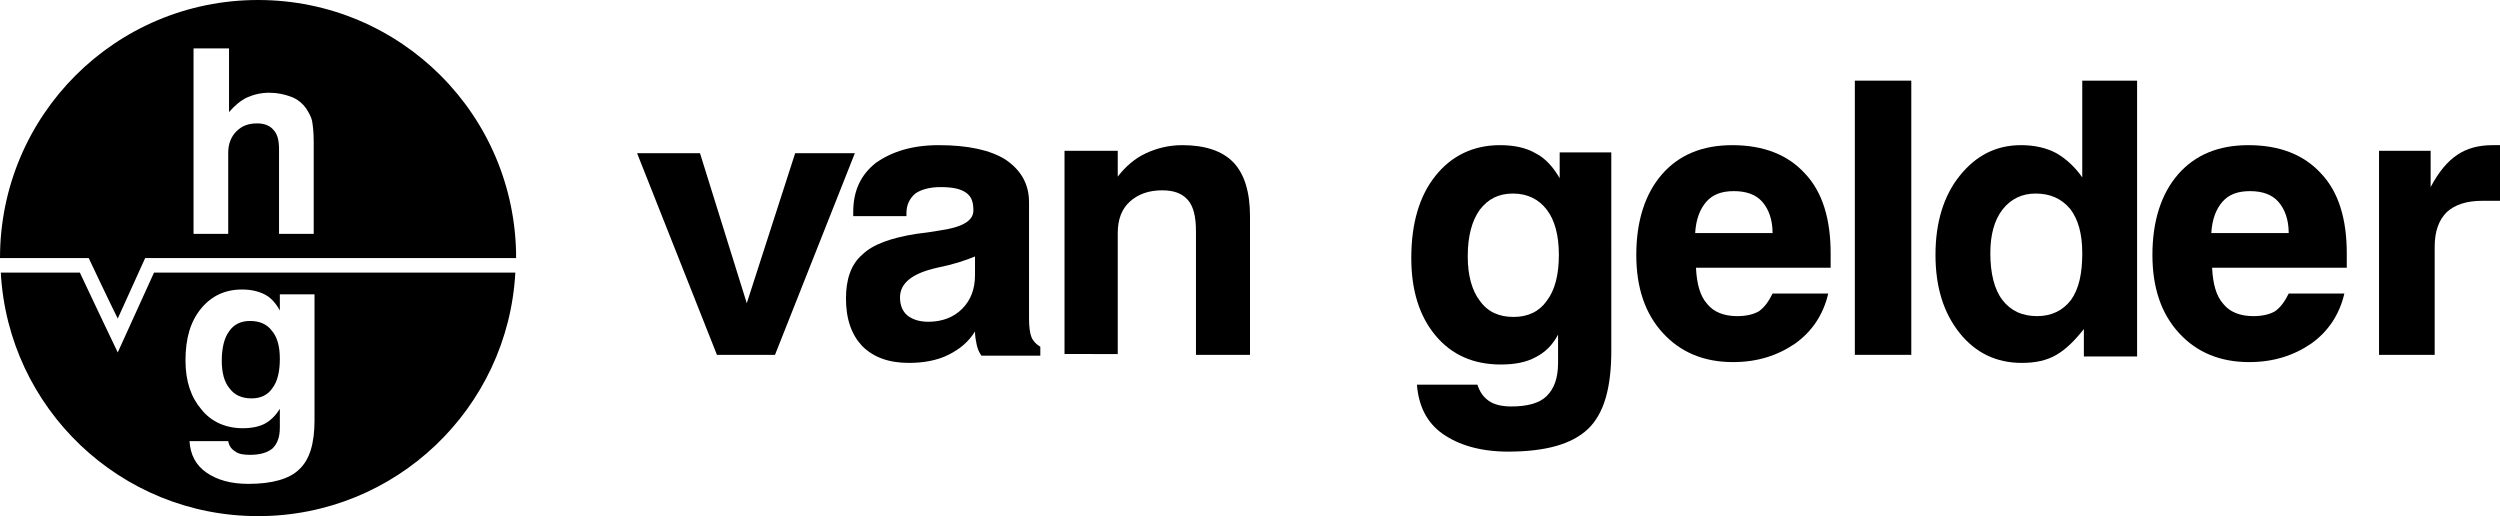
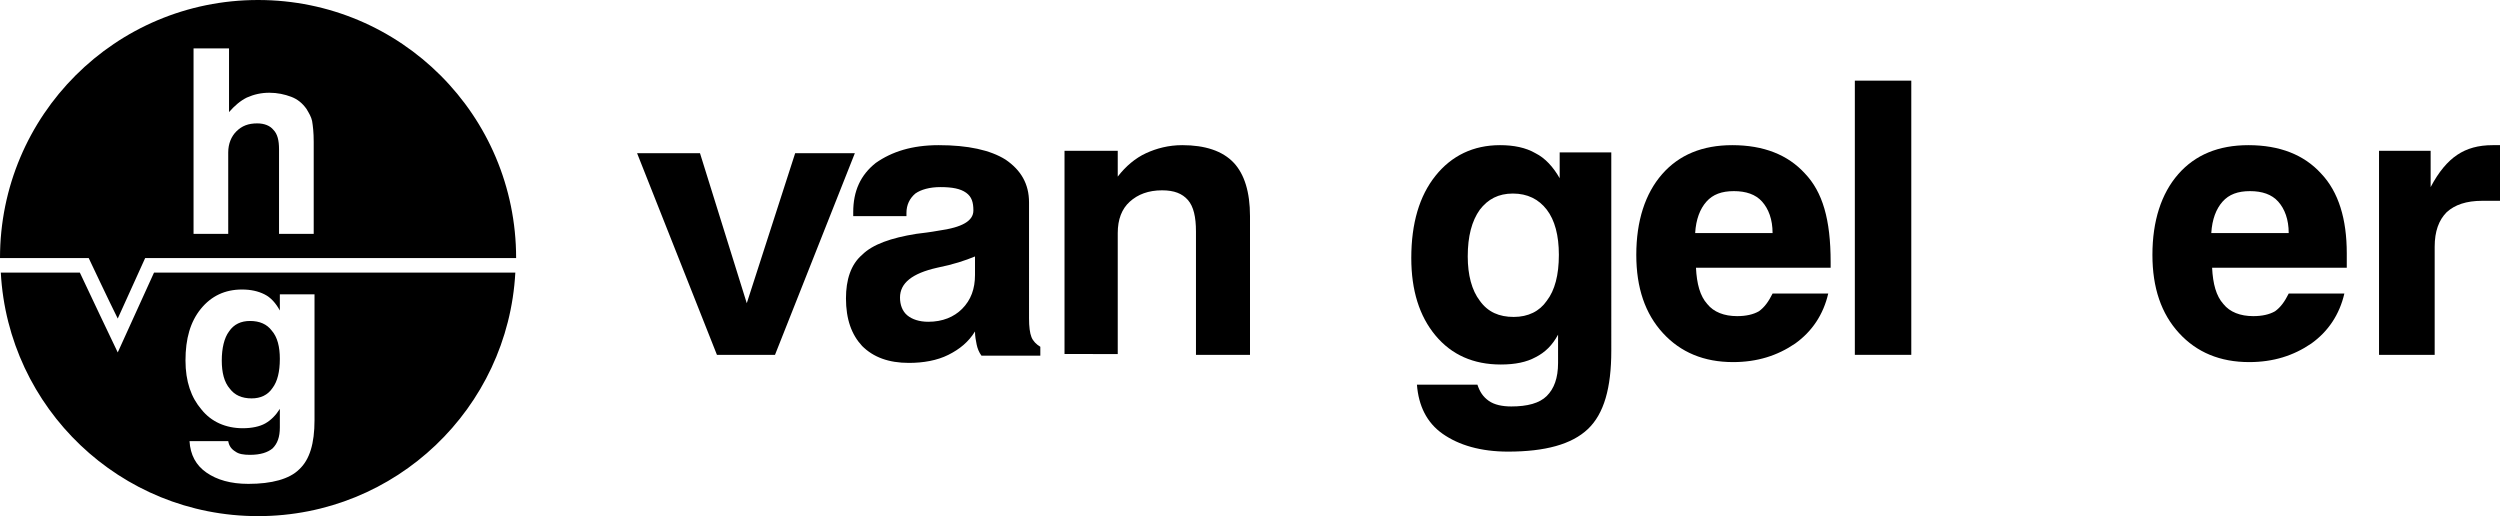
<svg xmlns="http://www.w3.org/2000/svg" version="1.1" id="Layer_1" x="0px" y="0px" viewBox="0 0 310 64" style="enable-background:new 0 0 310 64;" xml:space="preserve">
  <style type="text/css">
	.st0{fill-rule:evenodd;clip-rule:evenodd;}
</style>
  <g id="Templates">
    <g id="VANGELDER_werkmaatschappij-detail-V2-large" transform="translate(-32, -32)">
      <g id="c-logo" transform="translate(32, 32)">
        <g id="sign">
          <path id="Fill-1" class="st0" d="M19.1,33.8c-0.4,0.9-4.5,9.9-4.5,9.9s-4.3-9-4.7-9.9H0.1C1,50.6,14.9,64,32,64      s31-13.4,31.9-30.2H19.1z M39,52.1c0,2.9-0.6,4.9-1.9,6.1c-1.2,1.2-3.4,1.8-6.3,1.8c-2.2,0-3.9-0.5-5.2-1.4      c-1.3-0.9-2-2.2-2.1-3.9h4.8c0.1,0.6,0.4,1,0.9,1.3c0.4,0.3,1,0.4,1.8,0.4c1.3,0,2.2-0.3,2.8-0.8c0.6-0.6,0.9-1.4,0.9-2.6v-2.3      c-0.5,0.8-1.1,1.4-1.8,1.8c-0.7,0.4-1.7,0.6-2.8,0.6c-2.1,0-3.9-0.8-5.1-2.3c-1.3-1.5-2-3.5-2-6.1c0-2.7,0.6-4.8,1.9-6.4      c1.3-1.6,3-2.4,5.1-2.4c1.1,0,2,0.2,2.8,0.6c0.8,0.4,1.4,1.1,1.9,2v-2H39V52.1z M31,39.8c-1.1,0-2,0.4-2.6,1.3      c-0.6,0.8-0.9,2.1-0.9,3.6c0,1.5,0.3,2.7,1,3.5c0.6,0.8,1.5,1.2,2.7,1.2c1.1,0,2-0.4,2.6-1.3c0.6-0.8,0.9-2,0.9-3.6      c0-1.5-0.3-2.7-1-3.5C33.1,40.2,32.2,39.8,31,39.8z M32,0C14.3,0,0,14.3,0,32h11c0,0,2.5,5.3,3.6,7.5c1-2.2,3.4-7.5,3.4-7.5h46      C64,14.3,49.7,0,32,0z M39,29h-4.4V18.5c0-1.1-0.2-1.9-0.7-2.4c-0.4-0.5-1.1-0.8-2-0.8c-1.1,0-1.9,0.3-2.6,1      c-0.6,0.6-1,1.5-1,2.6V29H24V6h4.4v7.9c0.7-0.8,1.4-1.4,2.2-1.8c0.9-0.4,1.8-0.6,2.8-0.6c1,0,1.9,0.2,2.7,0.5      c0.8,0.3,1.4,0.8,1.9,1.5c0.3,0.5,0.6,1,0.7,1.5c0.1,0.6,0.2,1.4,0.2,2.6V29z" />
        </g>
        <g id="text" transform="translate(79, 10)">
          <path id="Fill-7" class="st0" d="M114.4,8.9v3.2c-0.8-1.4-1.8-2.5-3-3.1c-1.2-0.7-2.7-1-4.4-1c-3.3,0-6,1.3-8,3.8      c-2,2.5-3,5.9-3,10.2c0,4,1,7.2,3,9.6c2,2.4,4.7,3.6,8.1,3.6c1.8,0,3.2-0.3,4.3-0.9c1.2-0.6,2.1-1.5,2.8-2.8V35      c0,1.9-0.5,3.2-1.4,4.1c-0.9,0.9-2.4,1.3-4.4,1.3c-1.1,0-2.1-0.2-2.8-0.7c-0.7-0.5-1.1-1.1-1.4-2h-7.5c0.2,2.6,1.2,4.7,3.2,6.1      c2,1.4,4.7,2.2,8.1,2.2c4.6,0,7.9-0.9,9.9-2.8c2-1.9,2.9-5.1,2.9-9.7V8.9H114.4z M112.8,27.3c-0.9,1.3-2.3,2-4.1,2      c-1.8,0-3.2-0.6-4.2-2c-1-1.3-1.5-3.2-1.5-5.5c0-2.5,0.5-4.4,1.5-5.8c1-1.3,2.3-2,4.1-2c1.8,0,3.2,0.7,4.2,2      c1,1.3,1.5,3.2,1.5,5.6C114.3,24.1,113.8,26,112.8,27.3z" />
          <polygon id="Fill-9" class="st0" points="0,9 7.8,9 13.6,27.6 19.6,9 27,9 17.1,34 9.9,34     " />
          <path id="Fill-11" class="st0" d="M48.9,31.8c-0.2-0.5-0.3-1.3-0.3-2.3V15.1c0-2.3-1-4-2.9-5.3C43.8,8.6,41,8,37.4,8      c-3.3,0-5.8,0.8-7.8,2.2c-1.9,1.5-2.8,3.5-2.8,6.1v0.5h6.6v-0.4c0-1,0.4-1.8,1.1-2.4c0.7-0.5,1.8-0.8,3.1-0.8      c1.5,0,2.5,0.2,3.2,0.7s0.9,1.2,0.9,2.2c0,1.3-1.4,2.1-4.3,2.5c-1.1,0.2-2,0.3-2.8,0.4c-3.1,0.5-5.4,1.3-6.7,2.6      c-1.4,1.2-2,3.1-2,5.4c0,2.6,0.7,4.5,2,5.9c1.4,1.4,3.3,2.1,5.8,2.1c1.8,0,3.5-0.3,4.9-1c1.4-0.7,2.5-1.6,3.3-2.9      c0,0.6,0.1,1.1,0.2,1.6c0.1,0.5,0.3,1,0.6,1.4H50V33C49.5,32.7,49.1,32.3,48.9,31.8z M41.9,24.1c0,1.7-0.5,3.1-1.6,4.2      c-1,1-2.4,1.6-4.2,1.6c-1.1,0-2-0.3-2.6-0.8c-0.6-0.5-0.9-1.3-0.9-2.2c0-1.8,1.5-3,4.6-3.7c2-0.4,3.5-0.9,4.7-1.4V24.1z" />
          <path id="Fill-13" class="st0" d="M76,16.8V34h-6.7V18.7c0-1.8-0.3-3.1-1-3.9c-0.7-0.8-1.7-1.2-3.2-1.2c-1.7,0-3,0.5-4,1.4      c-1,0.9-1.5,2.2-1.5,3.9v15H53V8.7h6.6v3.2c1-1.3,2.2-2.3,3.5-2.9c1.3-0.6,2.8-1,4.5-1c2.8,0,5,0.7,6.4,2.2      C75.3,11.6,76,13.8,76,16.8L76,16.8z" />
-           <path id="Fill-15" class="st0" d="M144.8,11.5c-2.1-2.3-5.1-3.5-9-3.5c-3.7,0-6.6,1.2-8.7,3.6c-2.1,2.4-3.2,5.8-3.2,10      c0,4.1,1.1,7.3,3.3,9.7c2.2,2.4,5.1,3.6,8.7,3.6c3,0,5.5-0.8,7.7-2.3c2.1-1.5,3.5-3.6,4.1-6.2h-6.9c-0.5,1-1,1.7-1.7,2.2      c-0.7,0.4-1.6,0.6-2.7,0.6c-1.6,0-2.9-0.5-3.7-1.5c-0.9-1-1.3-2.5-1.4-4.5H148c0-0.2,0-0.4,0-0.7c0-0.3,0-0.6,0-1.1      C148,17.2,147,13.8,144.8,11.5z M131.2,18.9c0.1-1.7,0.6-3,1.4-3.9c0.8-0.9,1.9-1.3,3.4-1.3c1.5,0,2.7,0.4,3.5,1.3      c0.8,0.9,1.3,2.2,1.3,3.9H131.2z" />
+           <path id="Fill-15" class="st0" d="M144.8,11.5c-2.1-2.3-5.1-3.5-9-3.5c-3.7,0-6.6,1.2-8.7,3.6c-2.1,2.4-3.2,5.8-3.2,10      c0,4.1,1.1,7.3,3.3,9.7c2.2,2.4,5.1,3.6,8.7,3.6c3,0,5.5-0.8,7.7-2.3c2.1-1.5,3.5-3.6,4.1-6.2h-6.9c-0.5,1-1,1.7-1.7,2.2      c-0.7,0.4-1.6,0.6-2.7,0.6c-1.6,0-2.9-0.5-3.7-1.5c-0.9-1-1.3-2.5-1.4-4.5H148c0-0.2,0-0.4,0-0.7C148,17.2,147,13.8,144.8,11.5z M131.2,18.9c0.1-1.7,0.6-3,1.4-3.9c0.8-0.9,1.9-1.3,3.4-1.3c1.5,0,2.7,0.4,3.5,1.3      c0.8,0.9,1.3,2.2,1.3,3.9H131.2z" />
          <polygon id="Fill-17" class="st0" points="151,34 158,34 158,0 151,0     " />
-           <path id="Fill-19" class="st0" d="M179.2,0v12c-0.9-1.3-2-2.3-3.2-3c-1.3-0.7-2.8-1-4.4-1c-3.1,0-5.6,1.3-7.6,3.8      c-2,2.5-3,5.8-3,9.8c0,4,1,7.2,3,9.7c2,2.5,4.6,3.7,7.7,3.7c1.7,0,3.1-0.3,4.3-1c1.2-0.7,2.3-1.8,3.4-3.2v3.4h6.6V0H179.2z       M177.8,27.2c-1,1.3-2.4,2-4.2,2c-1.9,0-3.3-0.7-4.3-2c-1-1.3-1.5-3.3-1.5-5.8c0-2.3,0.5-4.1,1.5-5.4c1-1.3,2.4-2,4.1-2      c1.8,0,3.2,0.6,4.3,1.9c1,1.3,1.5,3.1,1.5,5.5C179.2,23.9,178.8,25.8,177.8,27.2z" />
          <path id="Fill-20" class="st0" d="M208.8,11.5c-2.1-2.3-5.1-3.5-9-3.5c-3.7,0-6.6,1.2-8.7,3.6c-2.1,2.4-3.2,5.8-3.2,10      c0,4.1,1.1,7.3,3.3,9.7c2.2,2.4,5.1,3.6,8.7,3.6c3,0,5.5-0.8,7.7-2.3c2.1-1.5,3.5-3.6,4.1-6.2h-6.9c-0.5,1-1,1.7-1.7,2.2      c-0.7,0.4-1.6,0.6-2.7,0.6c-1.6,0-2.9-0.5-3.7-1.5c-0.9-1-1.3-2.5-1.4-4.5H212c0-0.2,0-0.4,0-0.7c0-0.3,0-0.6,0-1.1      C212,17.2,211,13.8,208.8,11.5z M195.2,18.9c0.1-1.7,0.6-3,1.4-3.9c0.8-0.9,1.9-1.3,3.4-1.3c1.5,0,2.7,0.4,3.5,1.3      c0.8,0.9,1.3,2.2,1.3,3.9H195.2z" />
          <path id="Fill-21" class="st0" d="M231,8v6.9h-2.2c-2,0-3.4,0.5-4.4,1.4c-1,1-1.5,2.4-1.5,4.3V34H216V8.7h6.4v4.5      c1-1.9,2.1-3.2,3.3-4c1.2-0.8,2.6-1.2,4.4-1.2c0.1,0,0.3,0,0.5,0C230.8,8,230.9,8,231,8L231,8z" />
        </g>
      </g>
    </g>
  </g>
</svg>